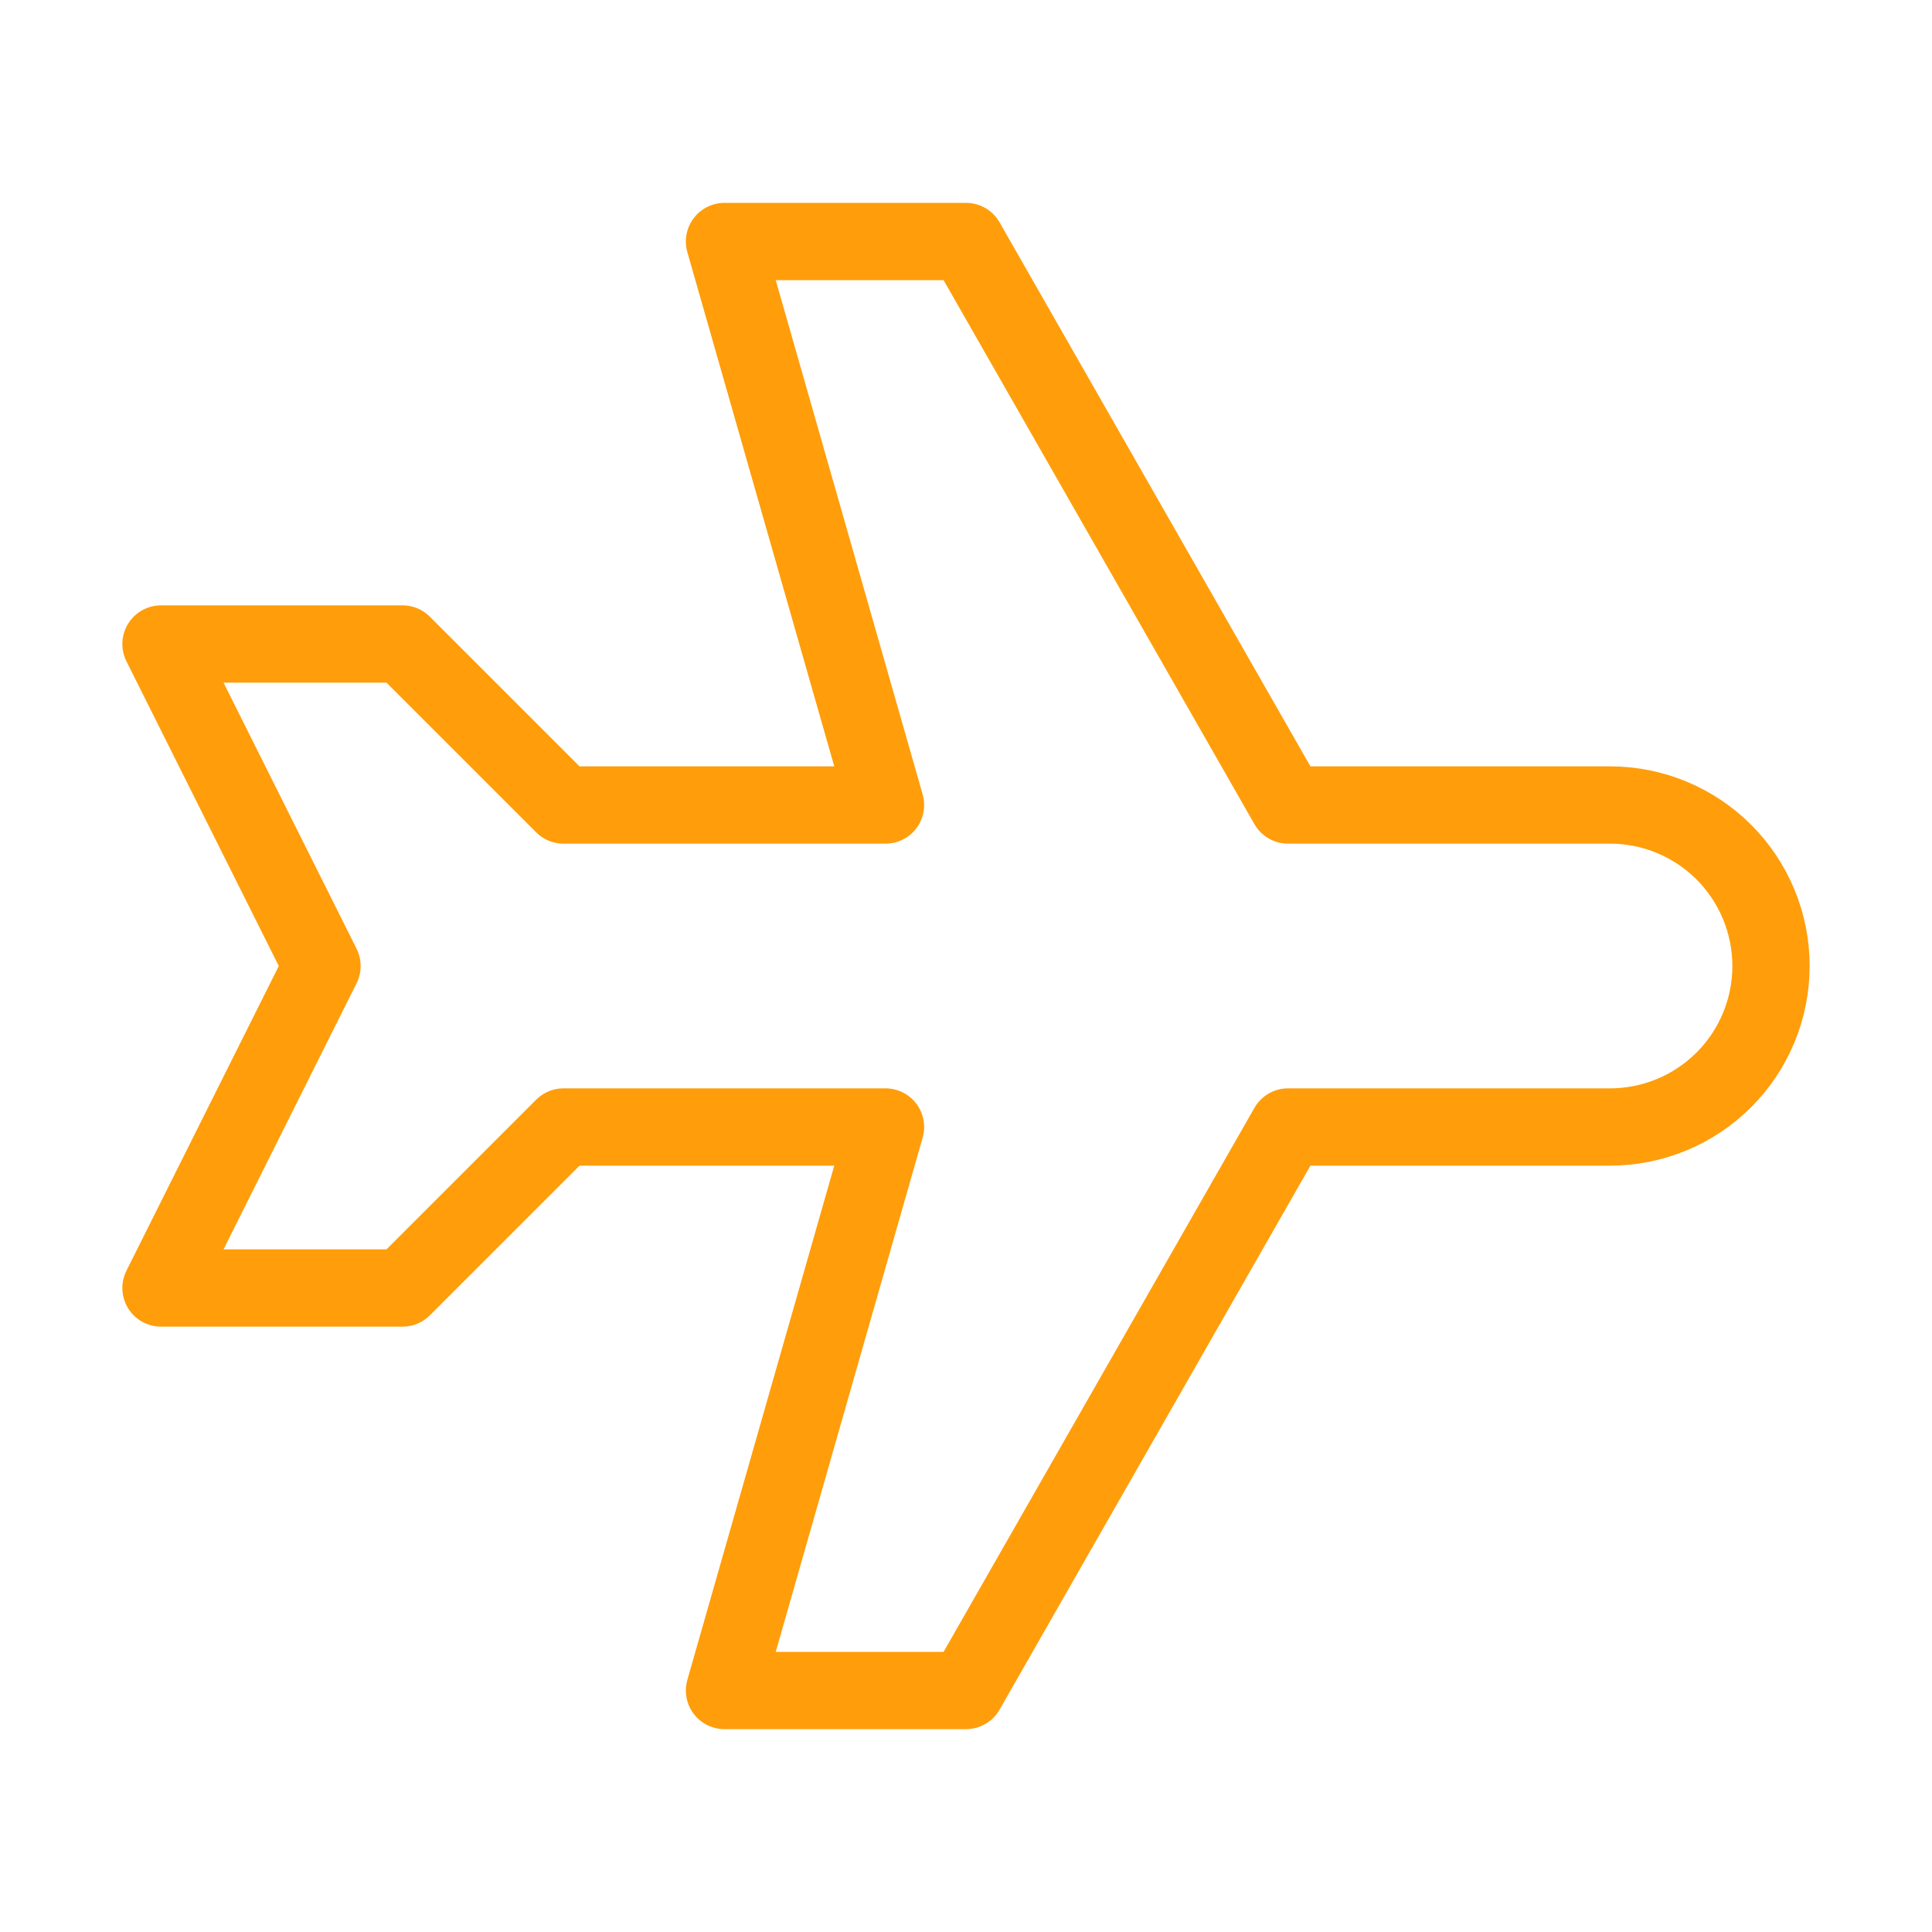
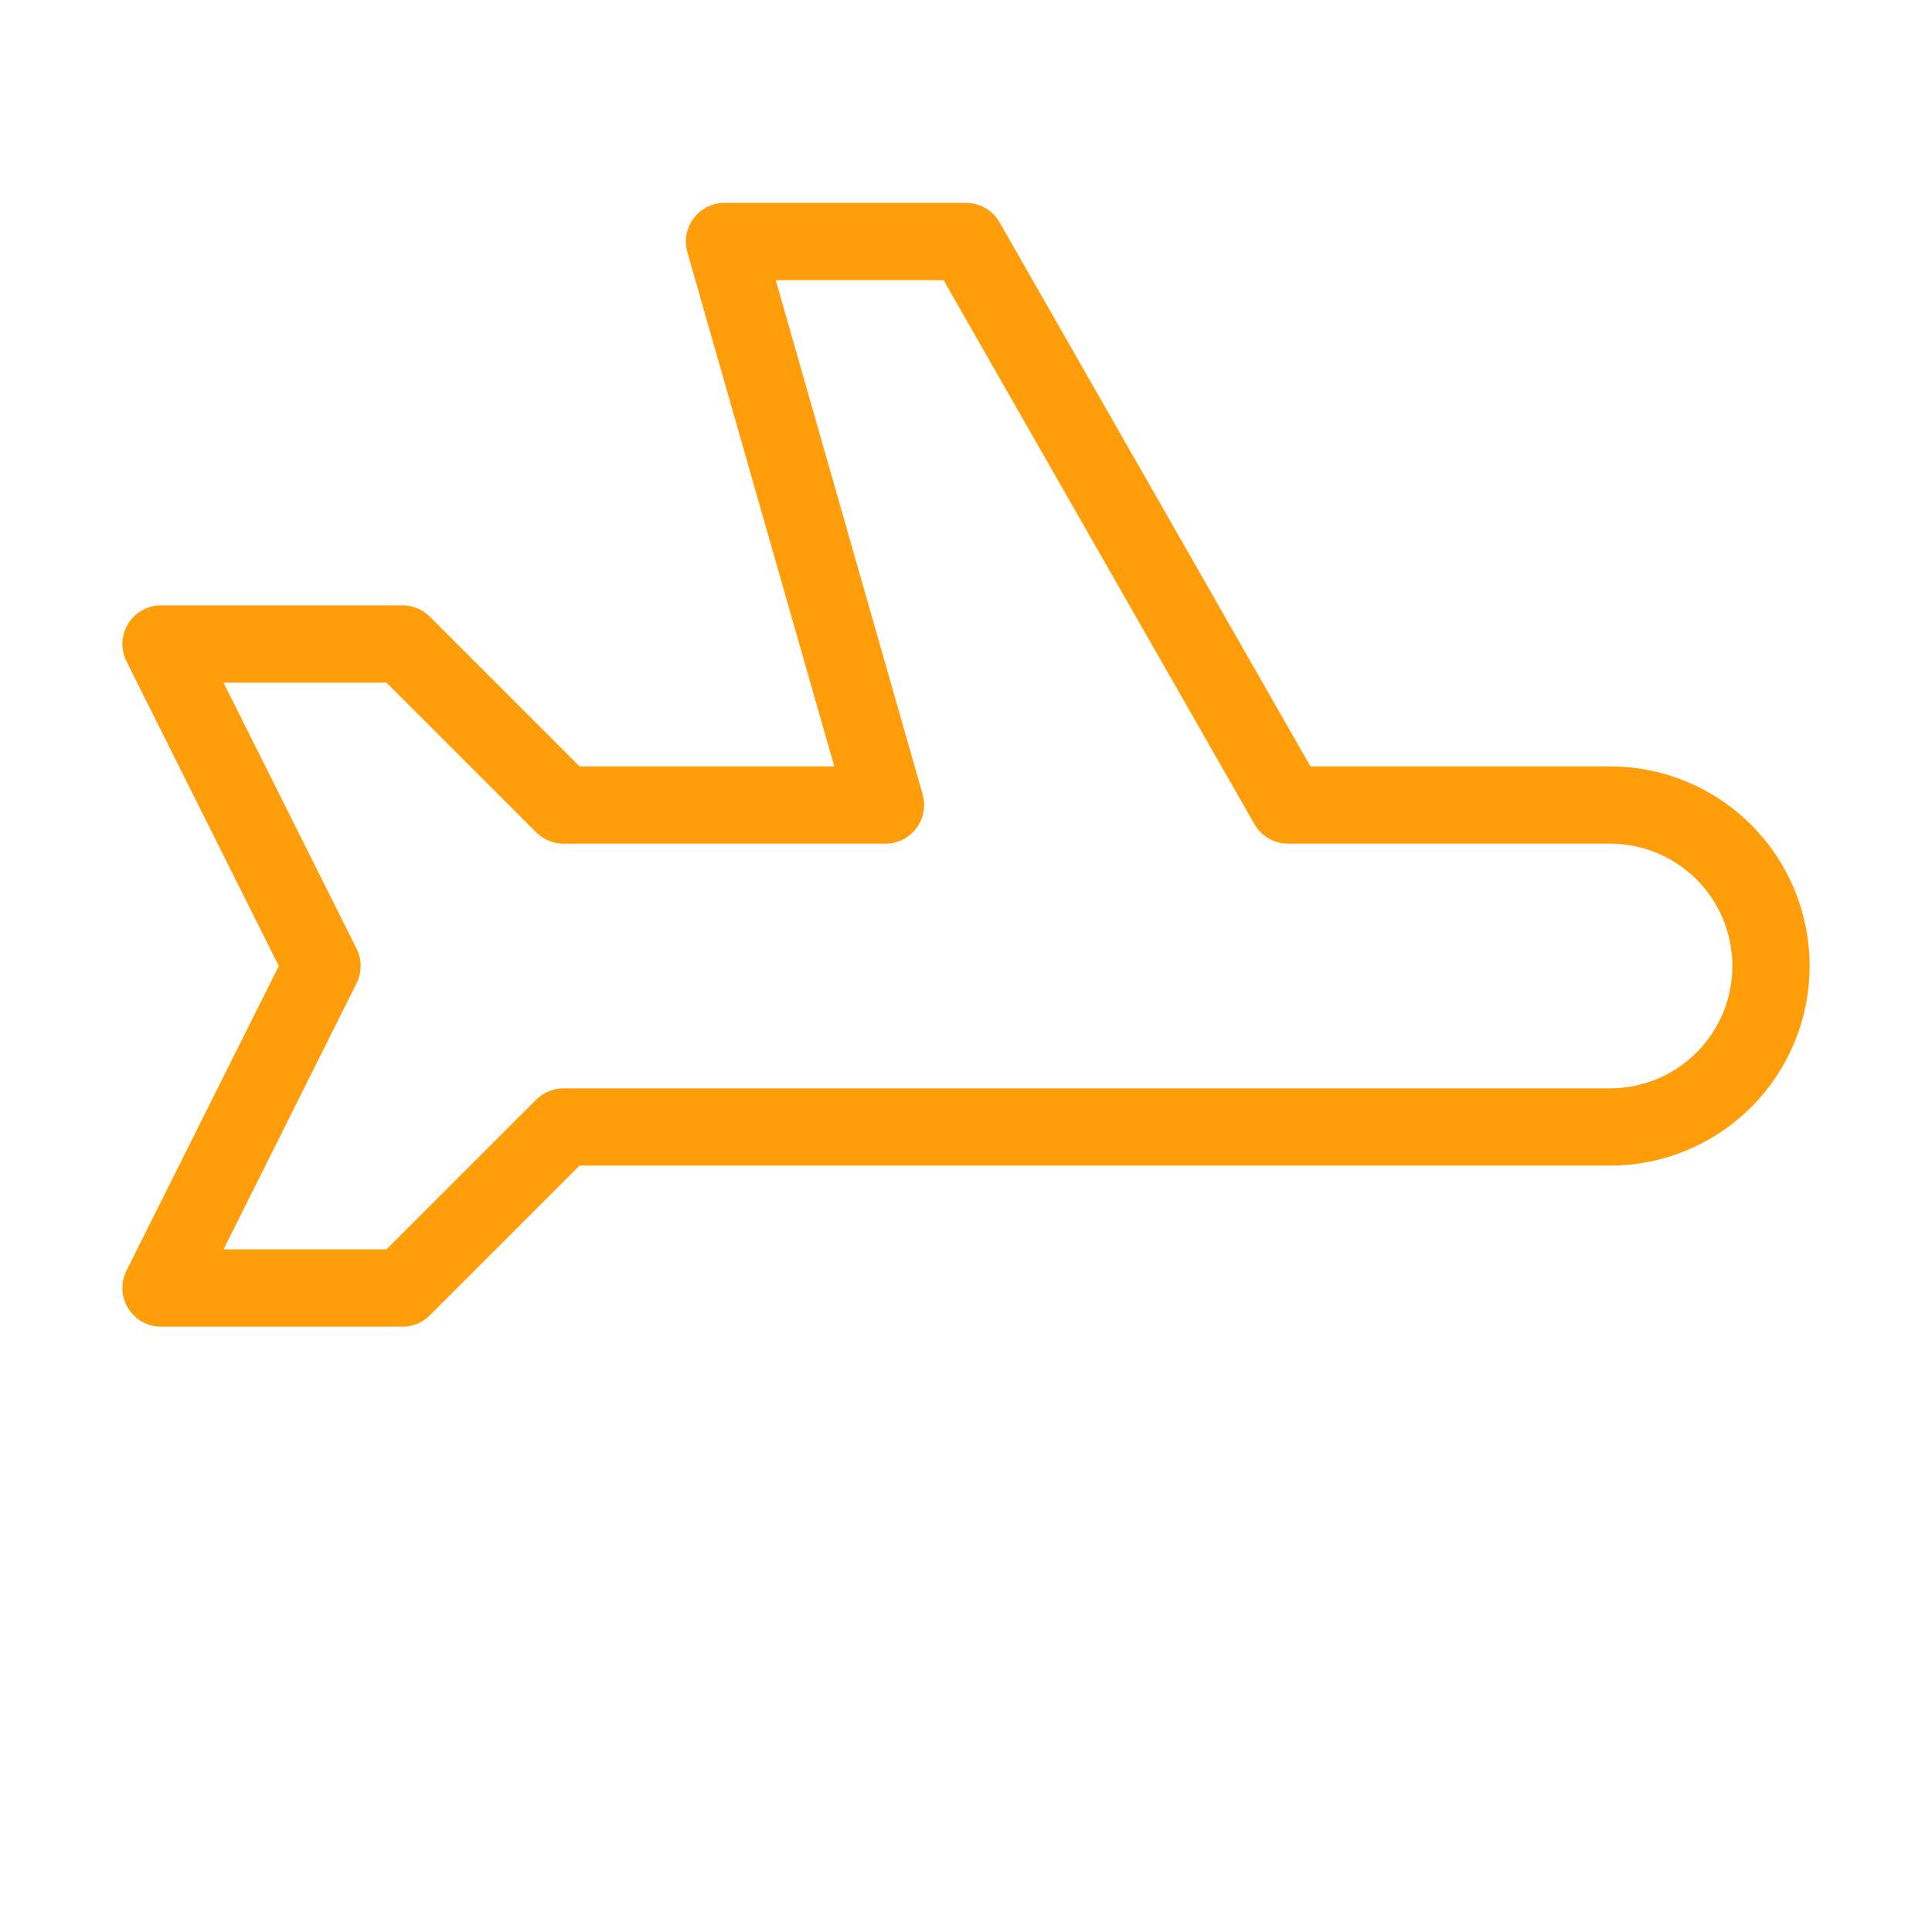
<svg xmlns="http://www.w3.org/2000/svg" width="30" height="30" viewBox="0 0 30 30" fill="none">
-   <path d="M20 12.5H25C25.663 12.5 26.299 12.763 26.768 13.232C27.237 13.701 27.5 14.337 27.5 15C27.5 15.663 27.237 16.299 26.768 16.768C26.299 17.237 25.663 17.5 25 17.5H20L15 26.25H11.25L13.75 17.5H8.75L6.25 20H2.5L5 15L2.5 10H6.25L8.75 12.5H13.75L11.25 3.75H15L20 12.5Z" stroke="#FF9D0A" stroke-width="1.2" stroke-linecap="round" stroke-linejoin="round" />
+   <path d="M20 12.5H25C25.663 12.5 26.299 12.763 26.768 13.232C27.237 13.701 27.5 14.337 27.5 15C27.5 15.663 27.237 16.299 26.768 16.768C26.299 17.237 25.663 17.5 25 17.5H20H11.25L13.75 17.5H8.75L6.25 20H2.5L5 15L2.5 10H6.25L8.75 12.5H13.75L11.25 3.75H15L20 12.5Z" stroke="#FF9D0A" stroke-width="1.2" stroke-linecap="round" stroke-linejoin="round" />
</svg>